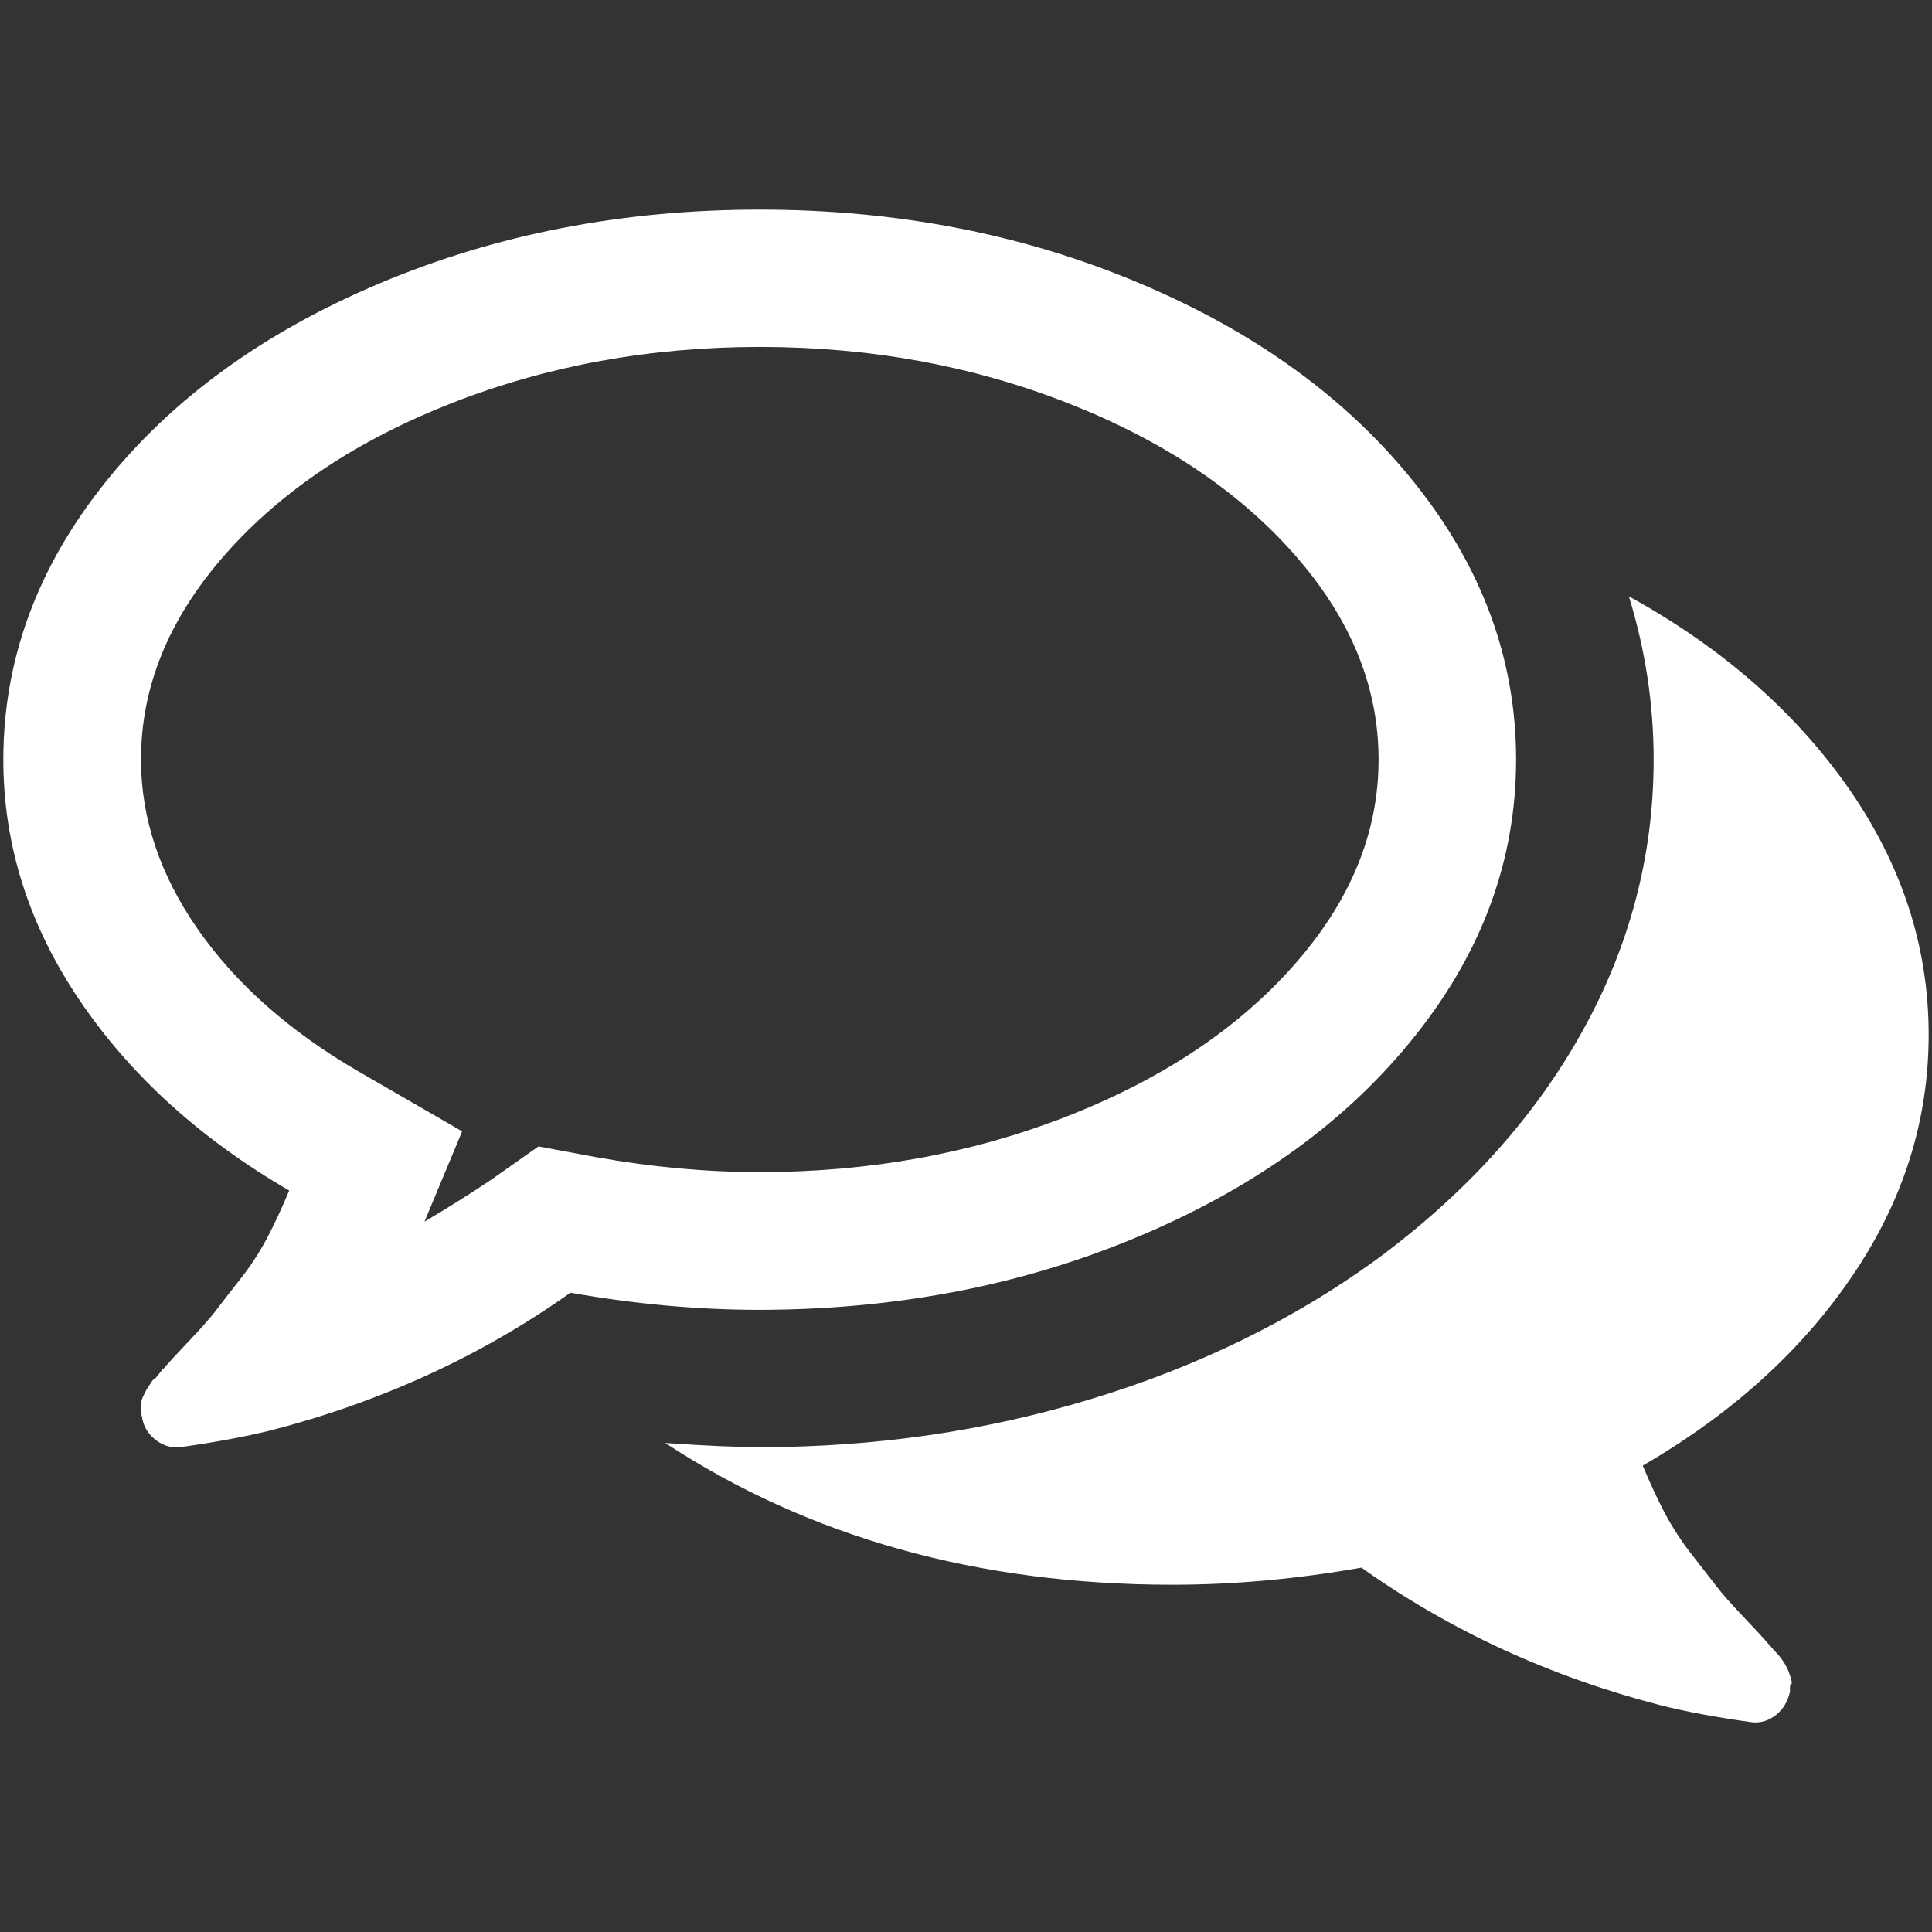
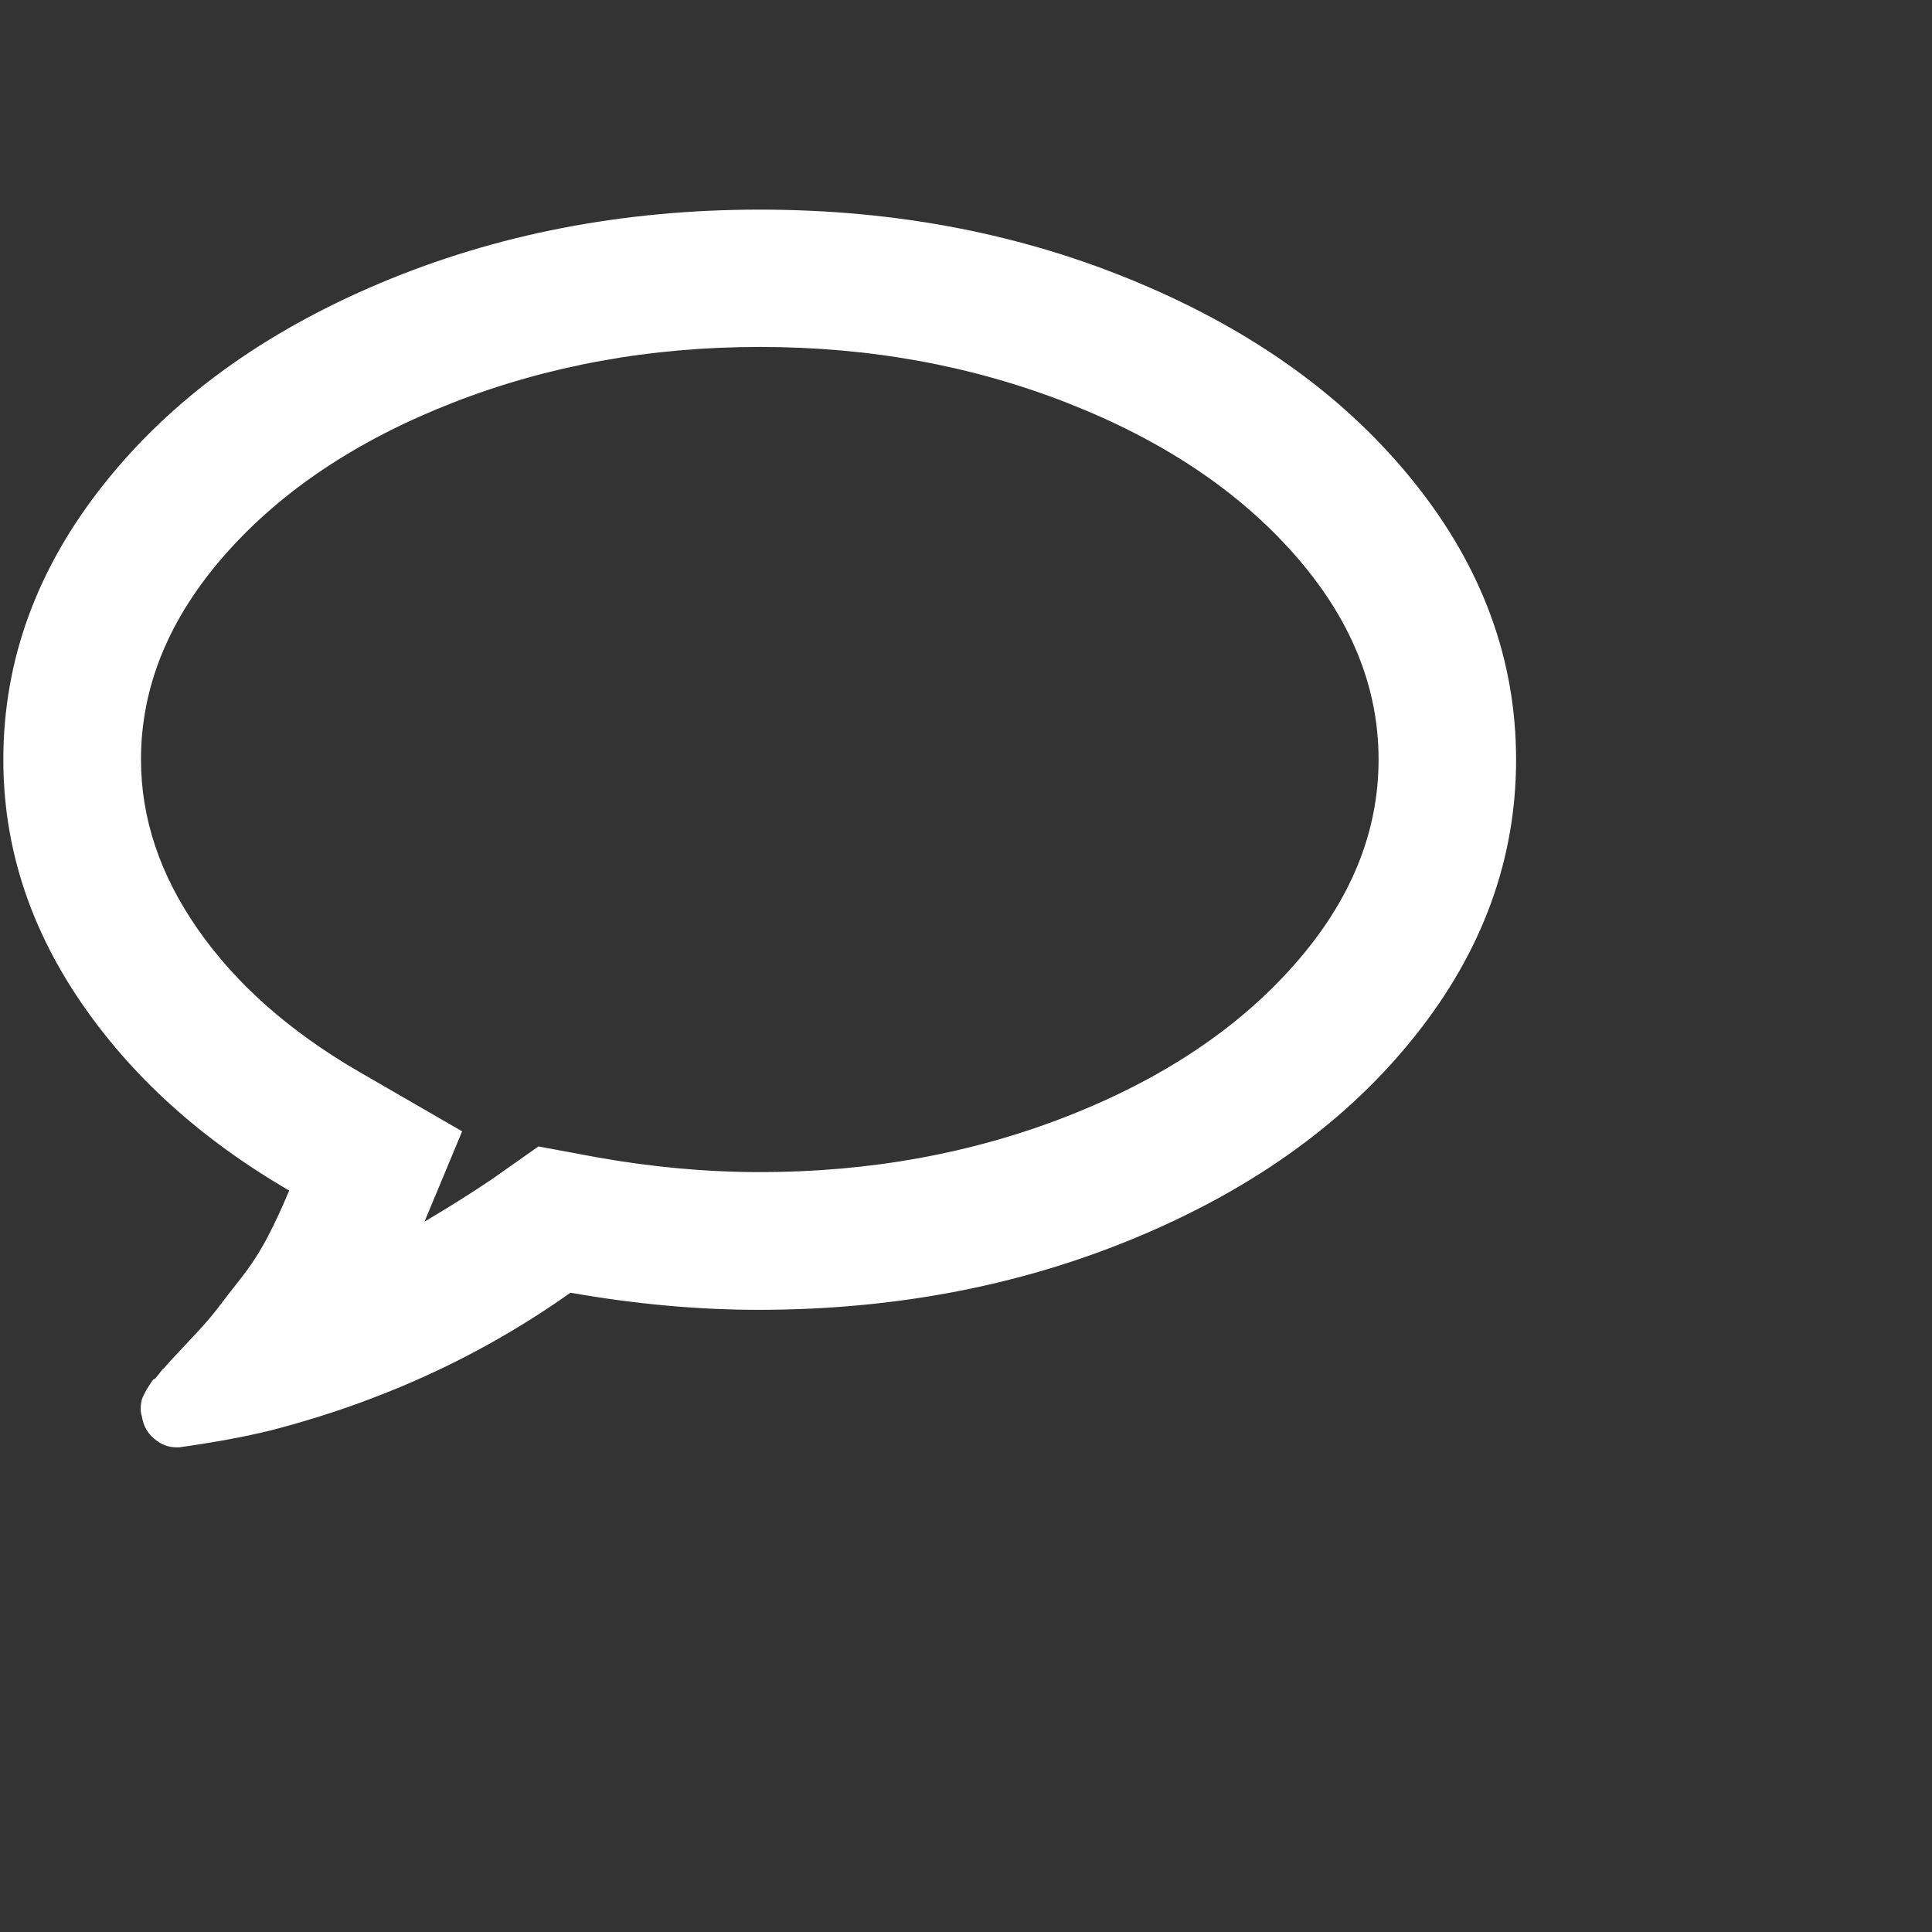
<svg xmlns="http://www.w3.org/2000/svg" version="1.1" id="Capa_1" x="0px" y="0px" width="40px" height="40px" viewBox="0 0 40 40" enable-background="new 0 0 40 40" xml:space="preserve">
  <rect x="0" y="0" width="40" height="40" fill="#333333" stroke="none" />
  <g>
    <g>
      <path fill="#FFFFFF" d="M23.593,25.592c2.41-1.016,4.312-2.396,5.705-4.146c1.396-1.75,2.091-3.656,2.091-5.718    s-0.695-3.967-2.091-5.717c-1.394-1.75-3.295-3.132-5.705-4.147c-2.409-1.018-5.031-1.524-7.864-1.524    c-2.832,0-5.453,0.508-7.863,1.524c-2.41,1.016-4.313,2.397-5.705,4.147c-1.395,1.75-2.092,3.656-2.092,5.717    c0,1.765,0.527,3.427,1.58,4.983c1.053,1.556,2.5,2.869,4.338,3.938c-0.147,0.356-0.3,0.682-0.455,0.979    c-0.156,0.295-0.342,0.582-0.558,0.855c-0.216,0.275-0.382,0.489-0.5,0.646c-0.12,0.155-0.313,0.376-0.58,0.655    c-0.267,0.283-0.438,0.468-0.512,0.558c0-0.015-0.029,0.019-0.088,0.101c-0.062,0.08-0.095,0.117-0.101,0.111    c-0.008-0.009-0.039,0.027-0.09,0.109c-0.052,0.082-0.078,0.123-0.078,0.123l-0.055,0.11c-0.023,0.044-0.038,0.089-0.045,0.134    c-0.008,0.043-0.012,0.092-0.012,0.144s0.008,0.101,0.023,0.146c0.029,0.193,0.114,0.348,0.256,0.467    c0.141,0.119,0.291,0.178,0.455,0.178h0.067c0.741-0.104,1.378-0.223,1.913-0.355c2.283-0.594,4.345-1.541,6.184-2.846    c1.334,0.236,2.639,0.355,3.914,0.355C18.562,27.115,21.184,26.609,23.593,25.592z M11.148,23.736l-0.979,0.689    c-0.415,0.279-0.875,0.57-1.38,0.867l0.779-1.869l-2.156-1.246c-1.426-0.83-2.529-1.809-3.315-2.936s-1.178-2.299-1.178-3.515    c0-1.513,0.581-2.929,1.745-4.249s2.732-2.365,4.705-3.137c1.972-0.771,4.094-1.157,6.363-1.157c2.269,0,4.389,0.386,6.36,1.157    s3.541,1.816,4.705,3.137c1.164,1.319,1.745,2.735,1.745,4.249c0,1.513-0.581,2.929-1.745,4.248    c-1.164,1.32-2.733,2.366-4.705,3.138c-1.972,0.771-4.092,1.155-6.36,1.155c-1.113,0-2.248-0.104-3.404-0.312L11.148,23.736z" />
-       <path fill="#FFFFFF" d="M38.352,26.414c1.053-1.549,1.579-3.213,1.579-4.993c0-1.824-0.558-3.529-1.668-5.116    c-1.112-1.586-2.626-2.906-4.539-3.959c0.343,1.113,0.513,2.24,0.513,3.381c0,1.988-0.496,3.871-1.49,5.65    c-0.993,1.779-2.416,3.352-4.271,4.716c-1.721,1.245-3.678,2.202-5.872,2.868c-2.194,0.669-4.485,1.001-6.874,1.001    c-0.443,0-1.097-0.027-1.957-0.087c2.979,1.955,6.48,2.935,10.498,2.935c1.275,0,2.581-0.118,3.915-0.354    c1.839,1.305,3.9,2.255,6.185,2.847c0.533,0.135,1.171,0.254,1.912,0.356c0.179,0.016,0.342-0.037,0.49-0.155    s0.245-0.282,0.288-0.489c-0.006-0.088,0-0.138,0.022-0.145c0.021-0.008,0.019-0.056-0.012-0.146    c-0.029-0.089-0.045-0.133-0.045-0.133l-0.055-0.112c-0.016-0.027-0.04-0.07-0.078-0.121c-0.037-0.051-0.066-0.088-0.089-0.111    c-0.021-0.021-0.055-0.06-0.101-0.11c-0.043-0.054-0.073-0.083-0.09-0.101c-0.072-0.09-0.244-0.273-0.512-0.557    c-0.267-0.279-0.459-0.5-0.578-0.656c-0.117-0.152-0.285-0.369-0.5-0.644c-0.215-0.272-0.399-0.562-0.557-0.856    c-0.154-0.297-0.307-0.623-0.455-0.979C35.853,29.275,37.3,27.967,38.352,26.414z" />
    </g>
  </g>
</svg>